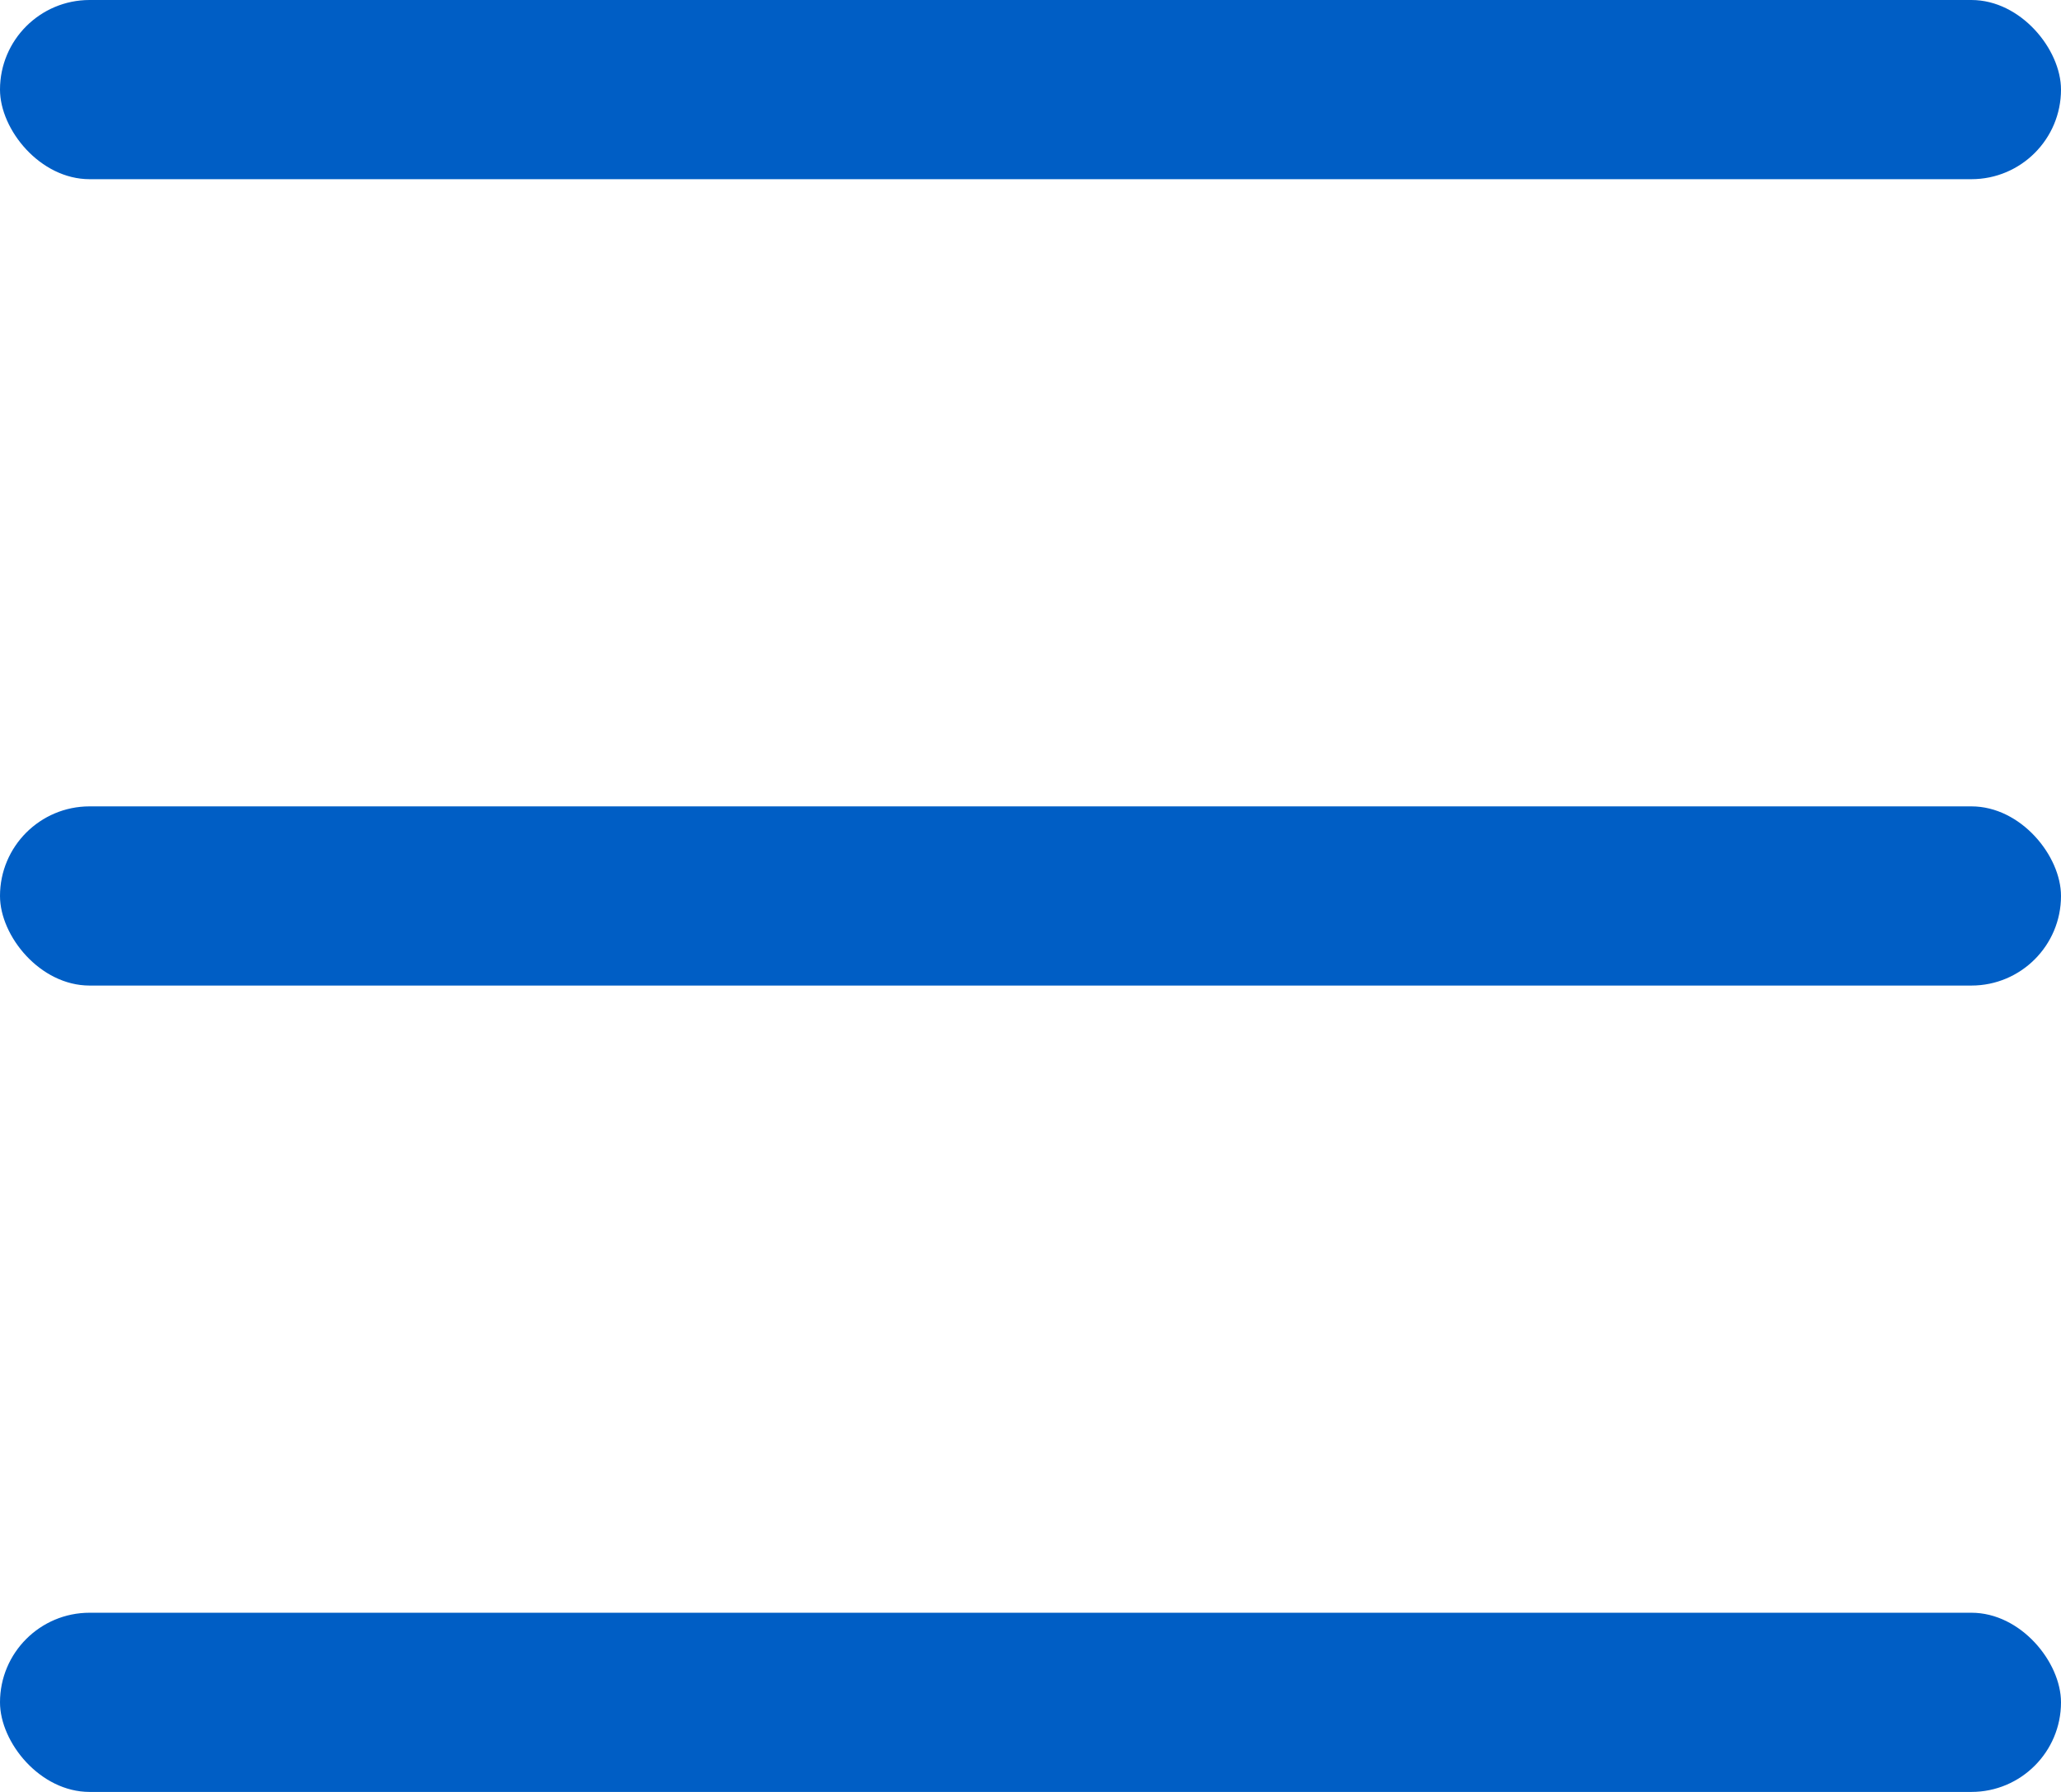
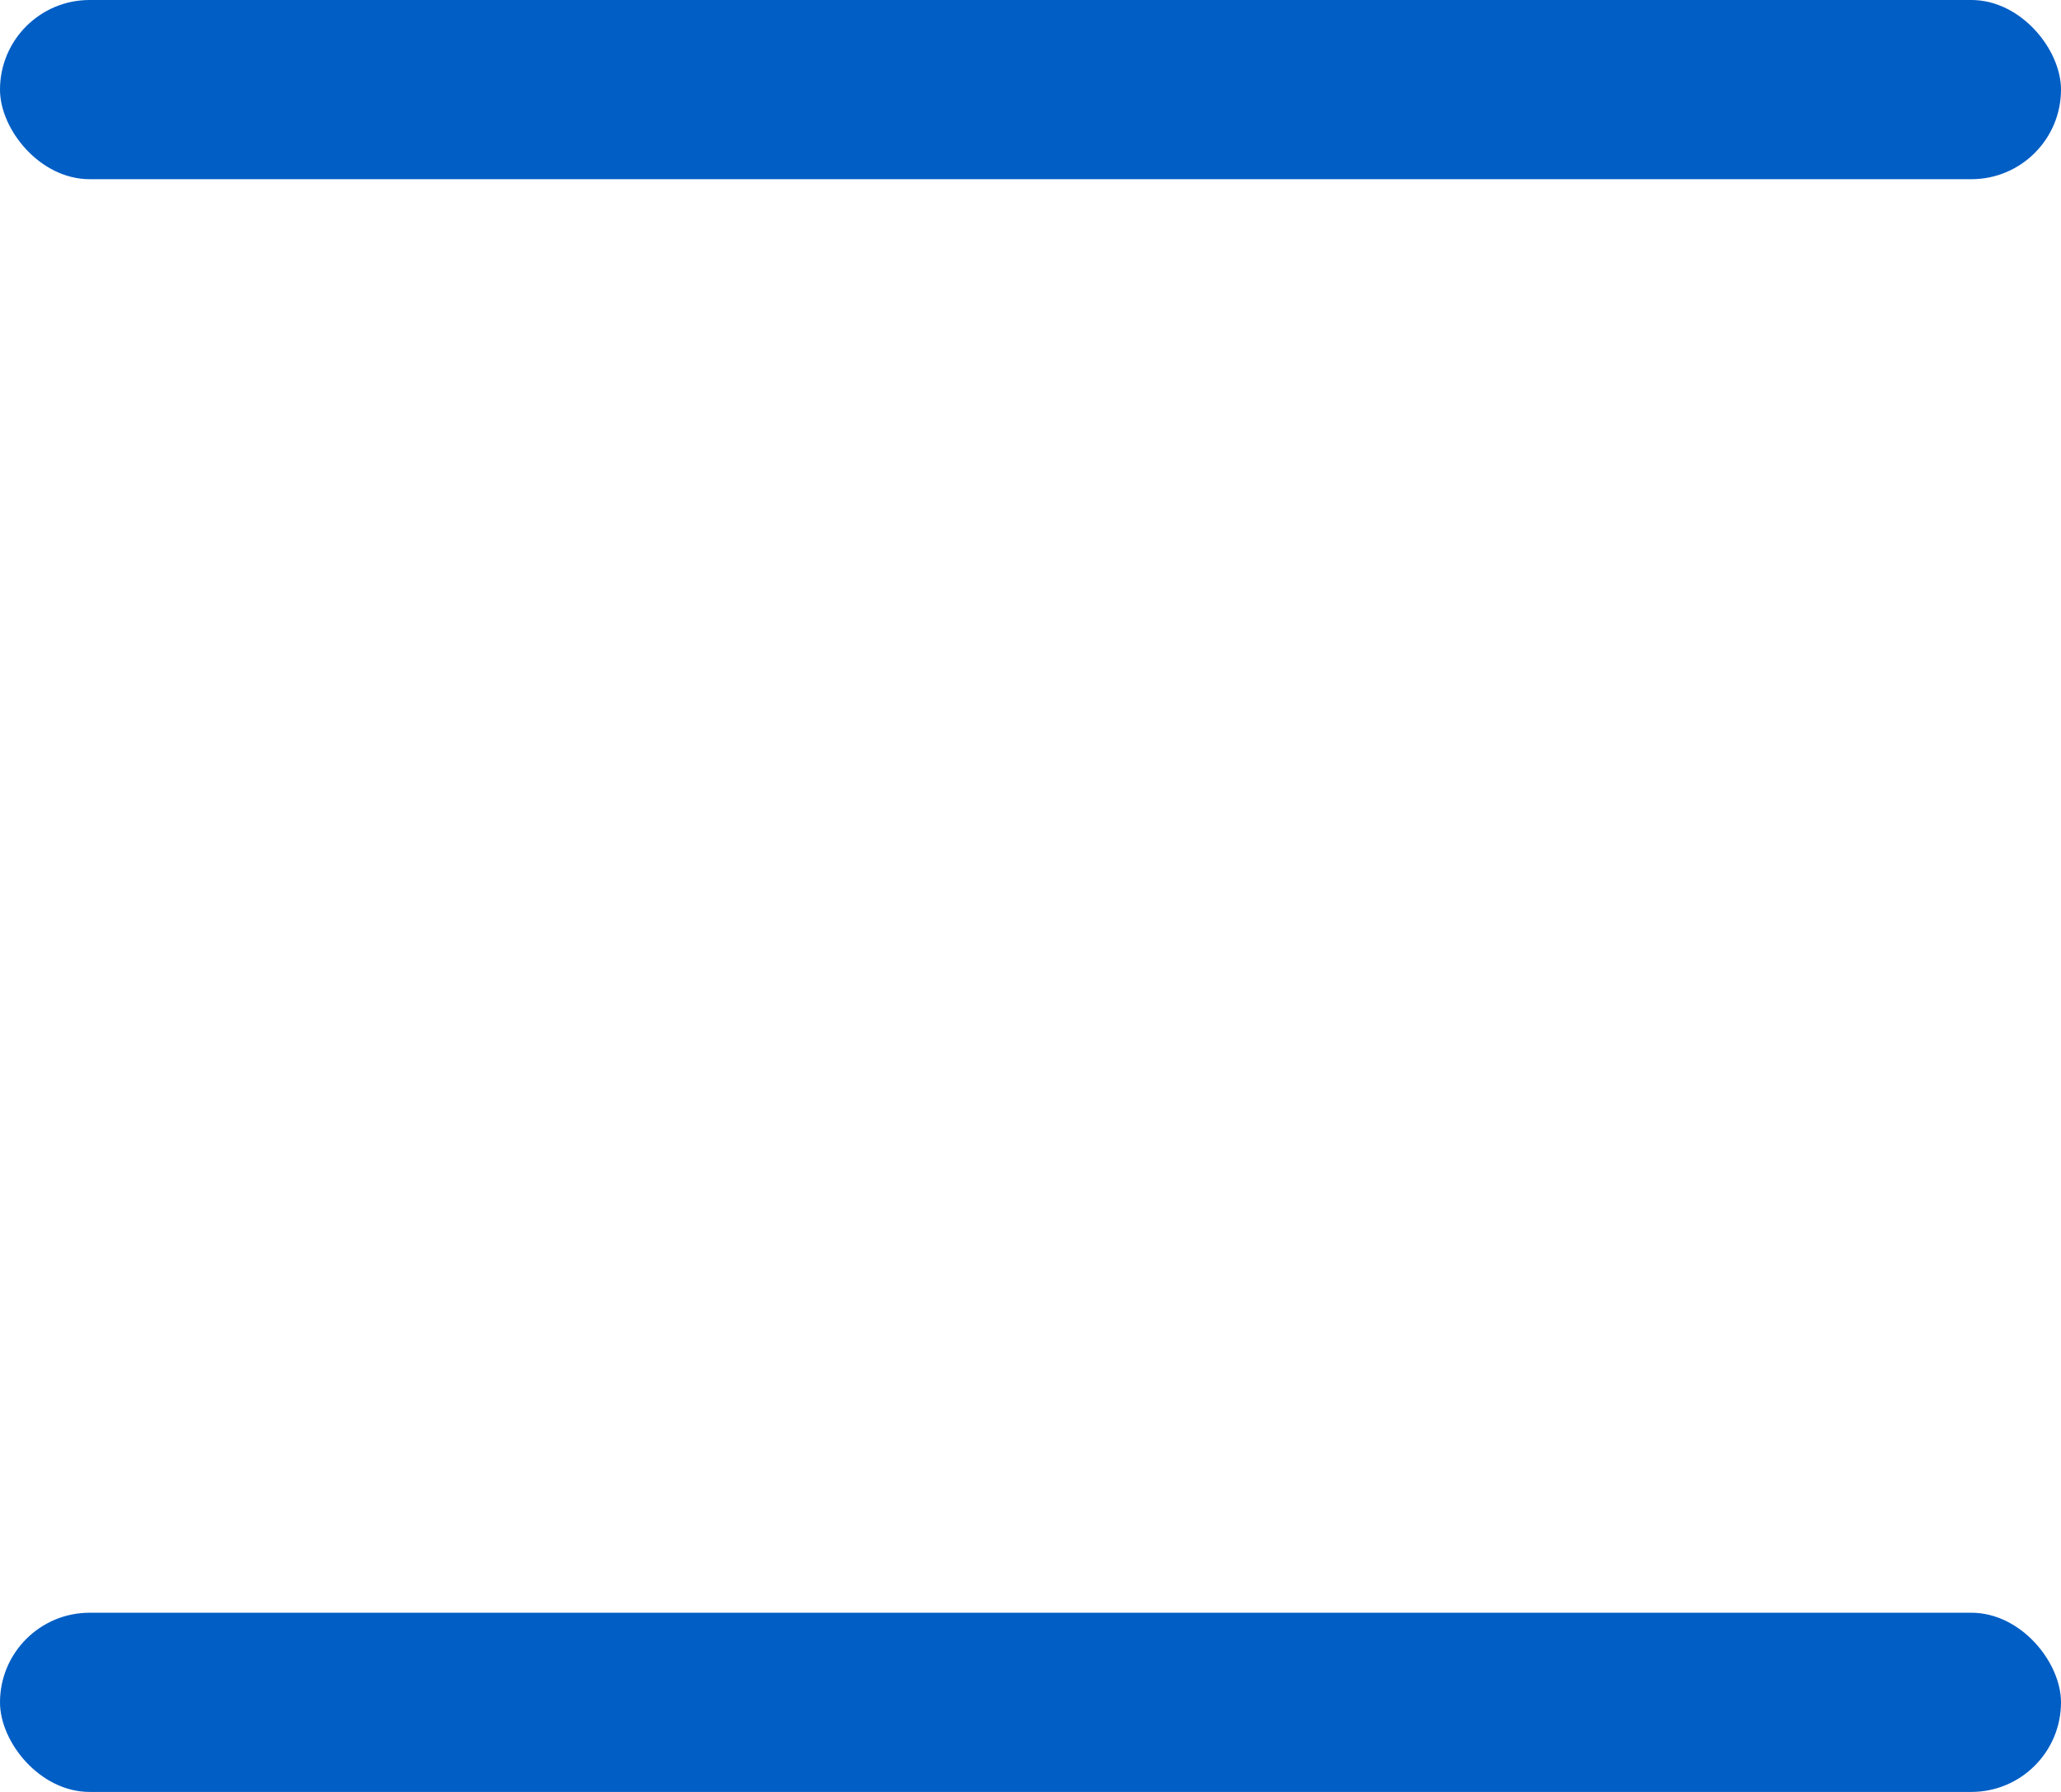
<svg xmlns="http://www.w3.org/2000/svg" width="23" height="20" viewBox="0 0 23 20">
  <g id="ico-menu" transform="translate(-333.835 -26)">
    <rect id="Rectangle_117" data-name="Rectangle 117" width="23" height="2" rx="1" transform="translate(333.835 26)" fill="#005ec5" />
-     <rect id="Rectangle_118" data-name="Rectangle 118" width="23" height="2" rx="1" transform="translate(333.835 35)" fill="#005ec5" />
    <rect id="Rectangle_119" data-name="Rectangle 119" width="23" height="2" rx="1" transform="translate(333.835 44)" fill="#005ec5" />
  </g>
</svg>